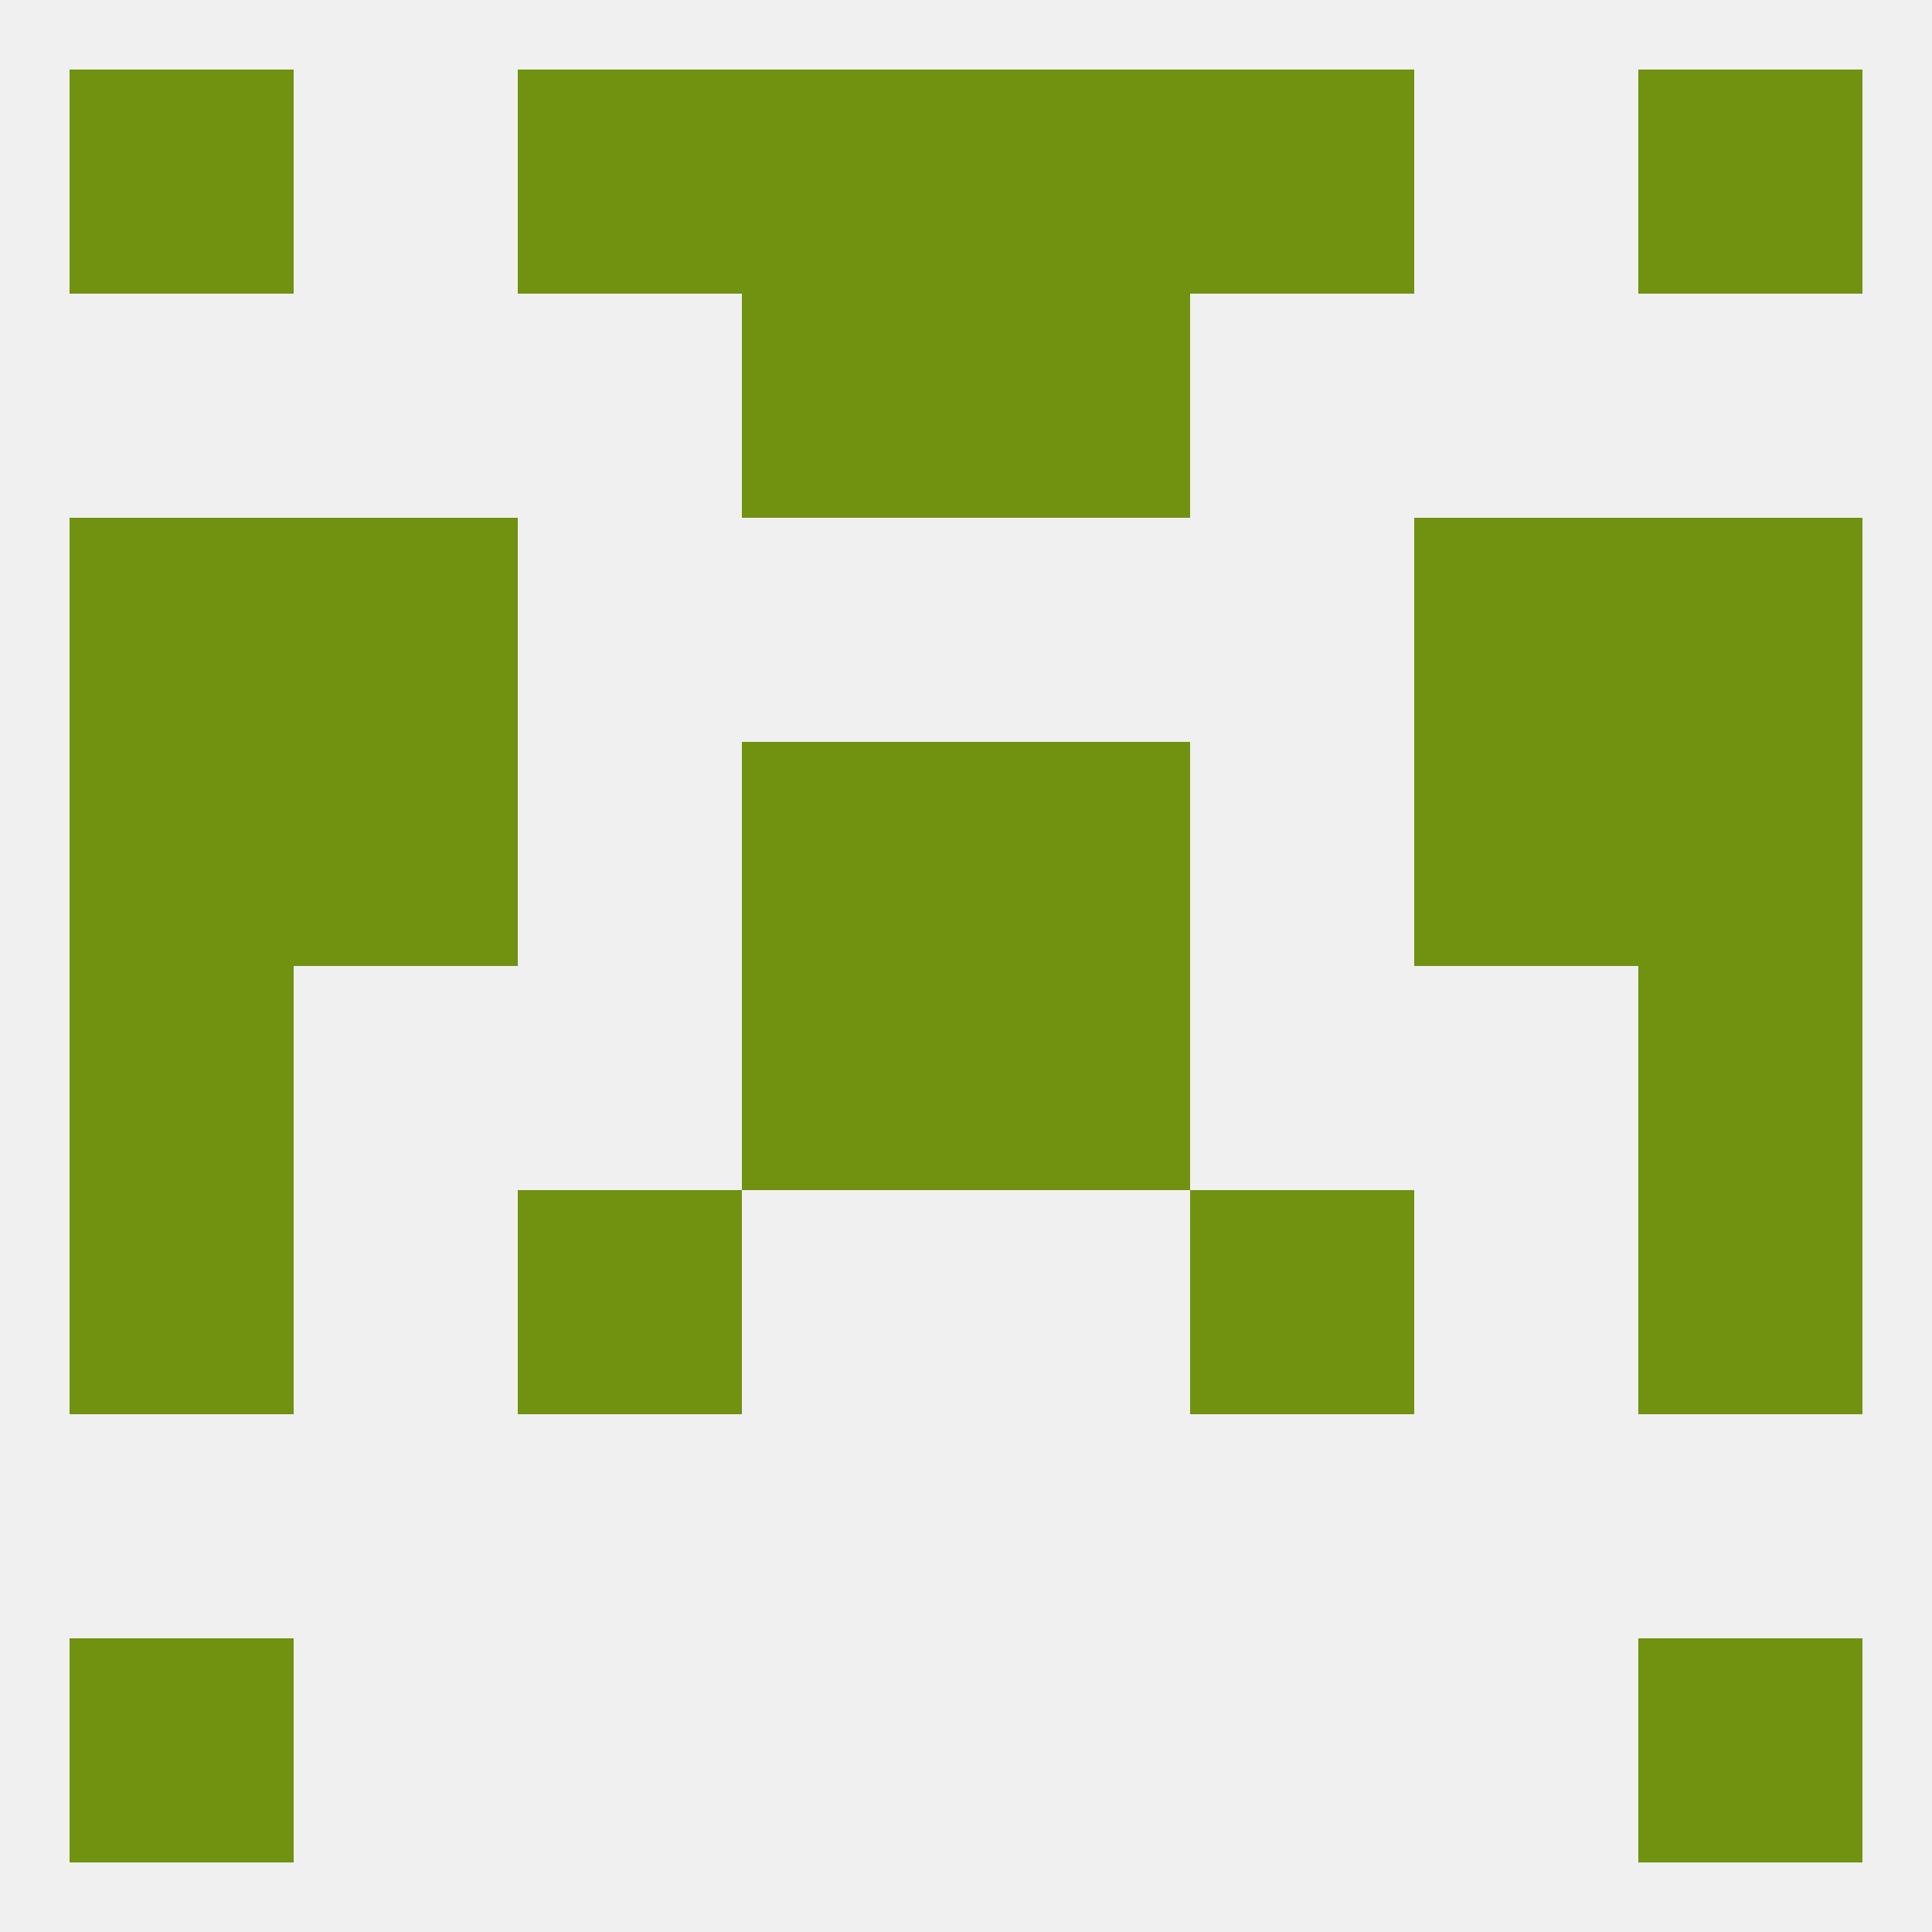
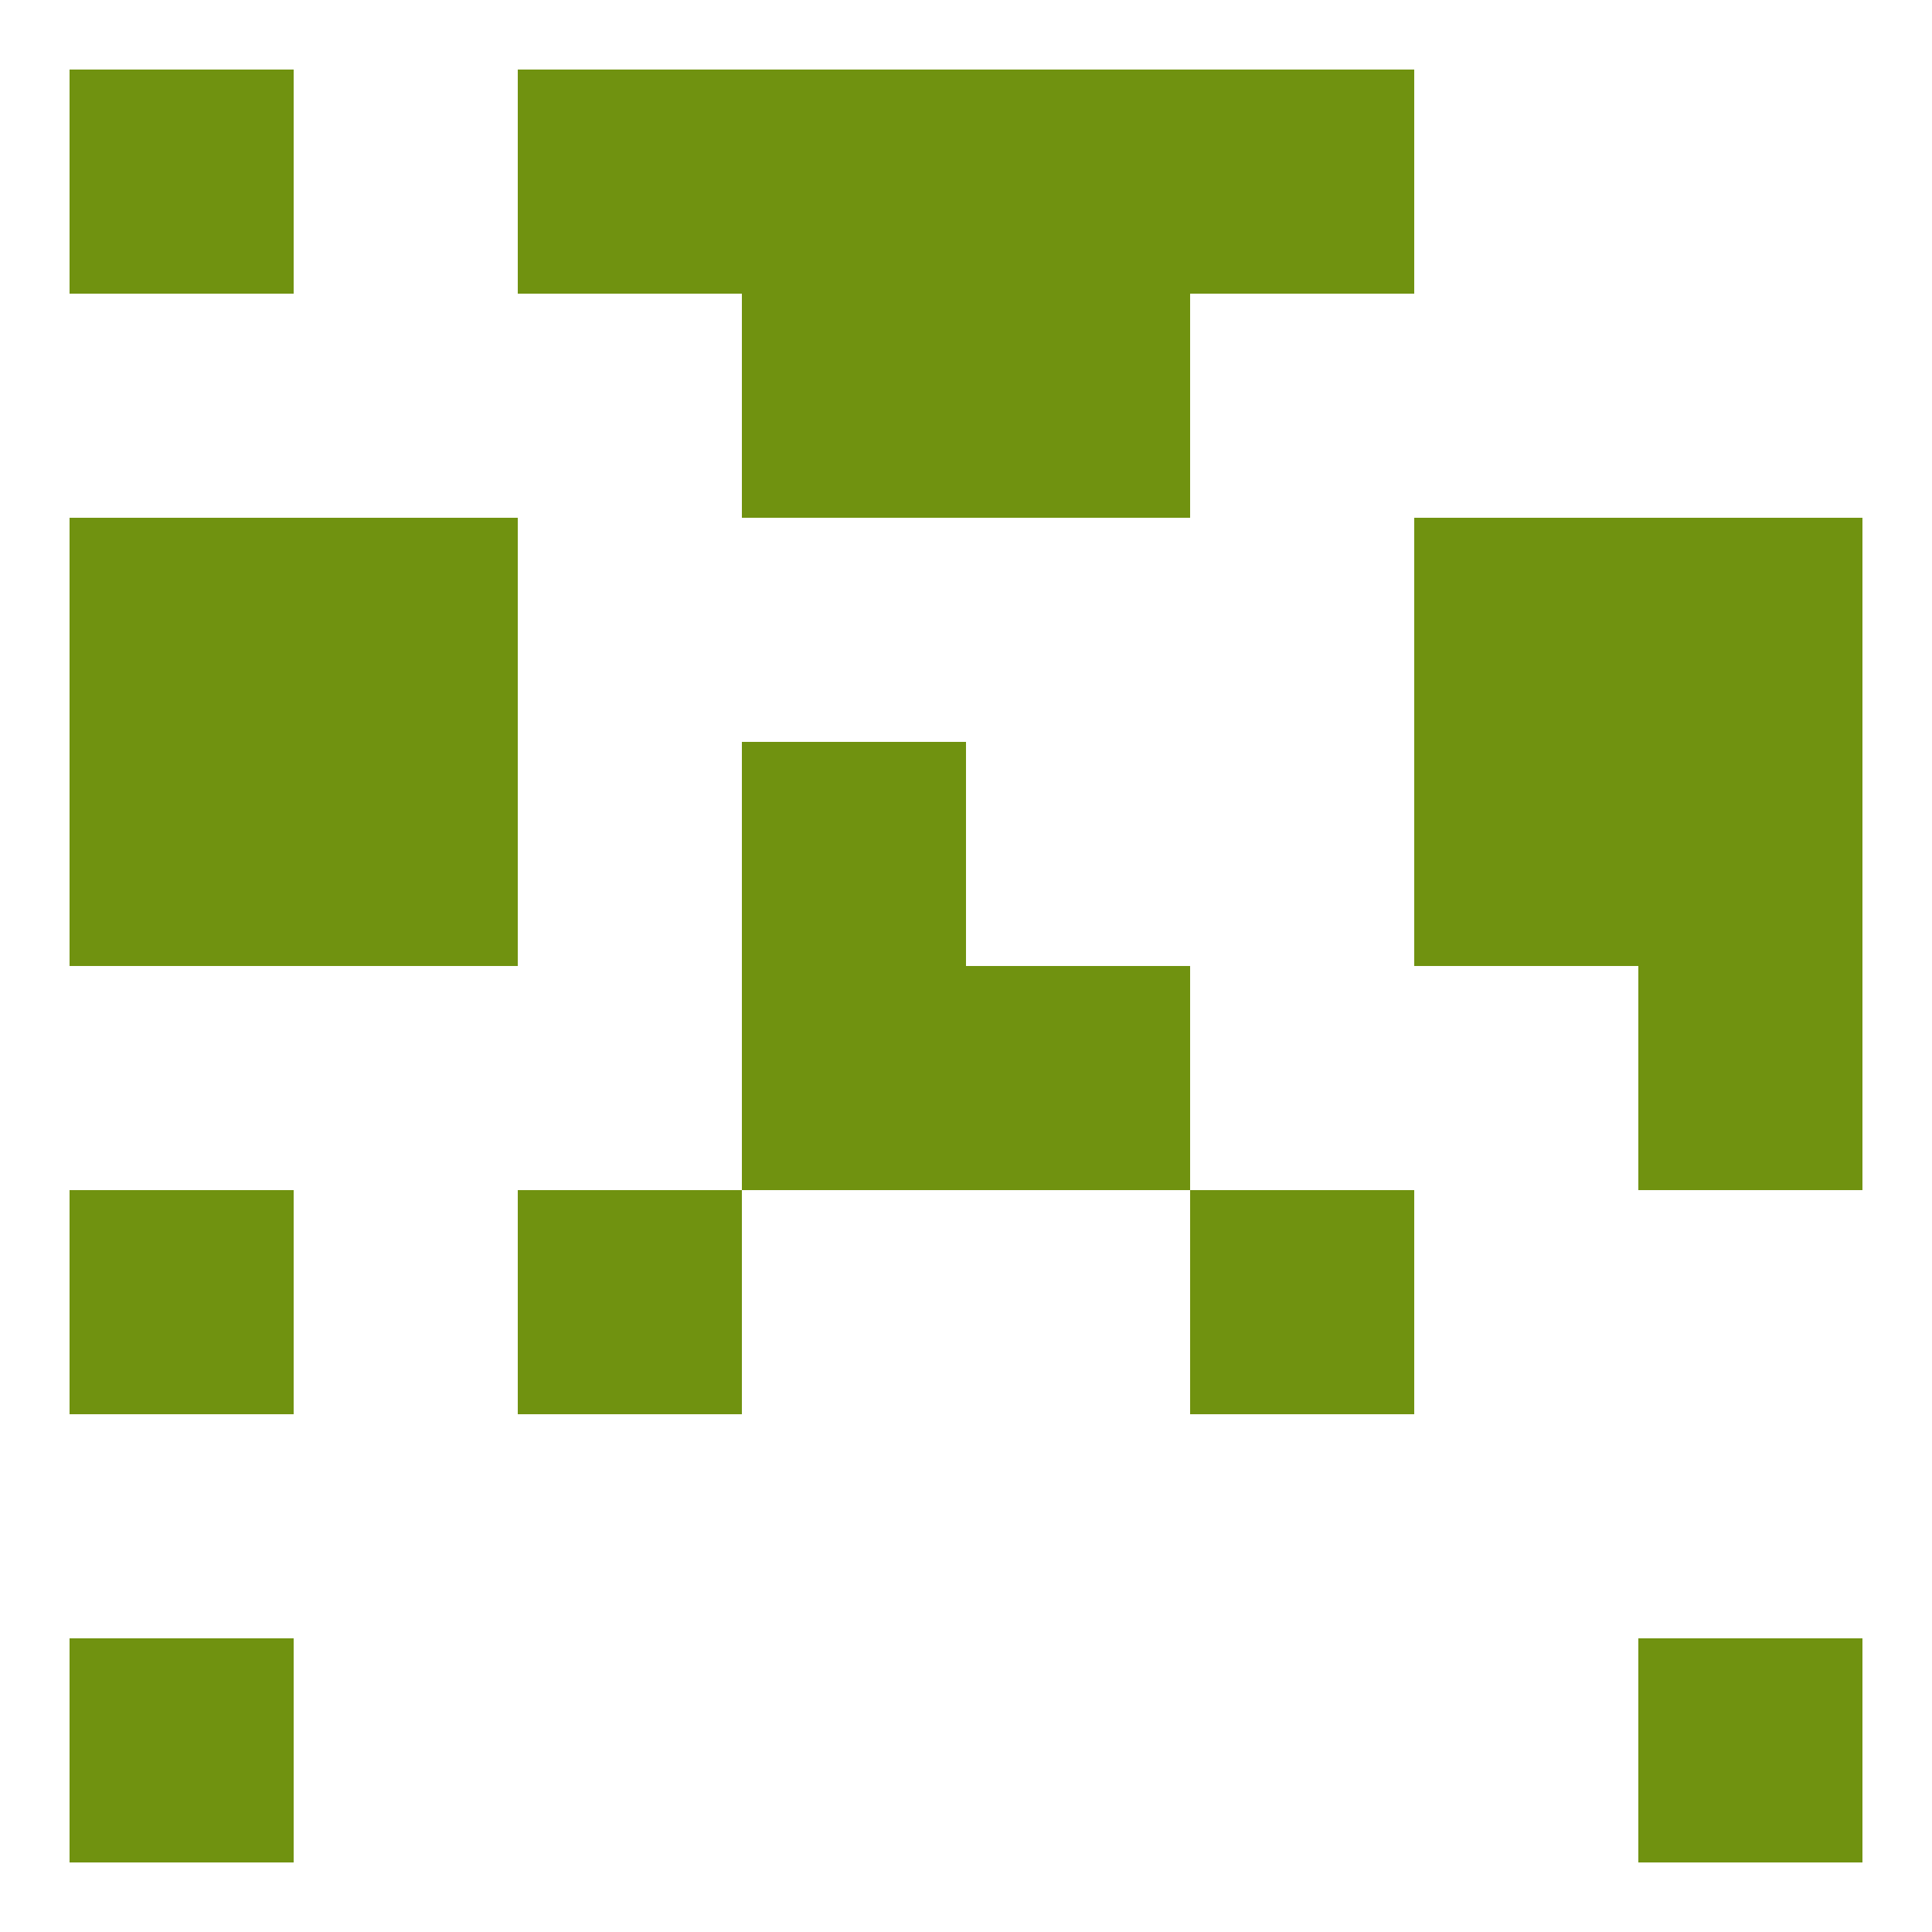
<svg xmlns="http://www.w3.org/2000/svg" version="1.1" baseprofile="full" width="250" height="250" viewBox="0 0 250 250">
-   <rect width="100%" height="100%" fill="rgba(240,240,240,255)" />
  <rect x="9" y="154" width="29" height="29" fill="rgba(112,146,16,255)" />
-   <rect x="212" y="154" width="29" height="29" fill="rgba(112,146,16,255)" />
  <rect x="67" y="154" width="29" height="29" fill="rgba(112,146,16,255)" />
  <rect x="154" y="154" width="29" height="29" fill="rgba(112,146,16,255)" />
  <rect x="9" y="96" width="29" height="29" fill="rgba(112,146,16,255)" />
  <rect x="212" y="96" width="29" height="29" fill="rgba(112,146,16,255)" />
  <rect x="38" y="96" width="29" height="29" fill="rgba(112,146,16,255)" />
  <rect x="183" y="96" width="29" height="29" fill="rgba(112,146,16,255)" />
  <rect x="96" y="96" width="29" height="29" fill="rgba(112,146,16,255)" />
-   <rect x="125" y="96" width="29" height="29" fill="rgba(112,146,16,255)" />
  <rect x="38" y="67" width="29" height="29" fill="rgba(112,146,16,255)" />
  <rect x="183" y="67" width="29" height="29" fill="rgba(112,146,16,255)" />
  <rect x="9" y="67" width="29" height="29" fill="rgba(112,146,16,255)" />
  <rect x="212" y="67" width="29" height="29" fill="rgba(112,146,16,255)" />
  <rect x="125" y="9" width="29" height="29" fill="rgba(112,146,16,255)" />
  <rect x="9" y="9" width="29" height="29" fill="rgba(112,146,16,255)" />
-   <rect x="212" y="9" width="29" height="29" fill="rgba(112,146,16,255)" />
  <rect x="67" y="9" width="29" height="29" fill="rgba(112,146,16,255)" />
  <rect x="154" y="9" width="29" height="29" fill="rgba(112,146,16,255)" />
  <rect x="96" y="9" width="29" height="29" fill="rgba(112,146,16,255)" />
  <rect x="96" y="38" width="29" height="29" fill="rgba(112,146,16,255)" />
  <rect x="125" y="38" width="29" height="29" fill="rgba(112,146,16,255)" />
  <rect x="9" y="212" width="29" height="29" fill="rgba(112,146,16,255)" />
  <rect x="212" y="212" width="29" height="29" fill="rgba(112,146,16,255)" />
-   <rect x="9" y="125" width="29" height="29" fill="rgba(112,146,16,255)" />
  <rect x="212" y="125" width="29" height="29" fill="rgba(112,146,16,255)" />
  <rect x="96" y="125" width="29" height="29" fill="rgba(112,146,16,255)" />
  <rect x="125" y="125" width="29" height="29" fill="rgba(112,146,16,255)" />
</svg>